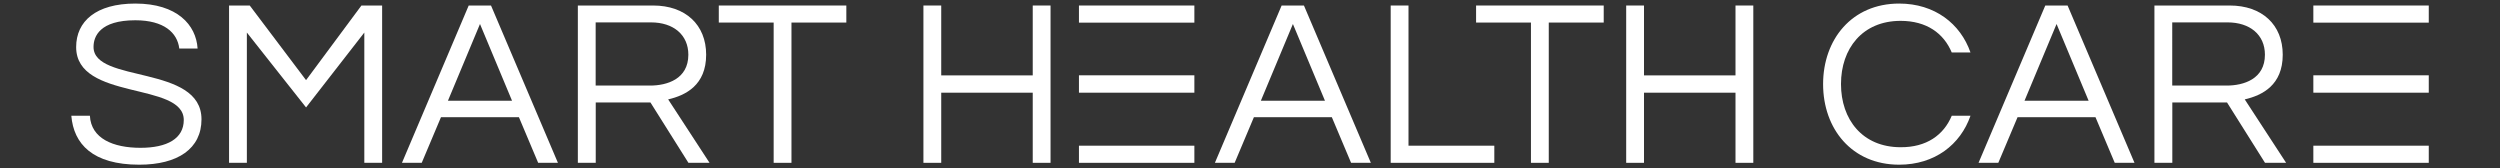
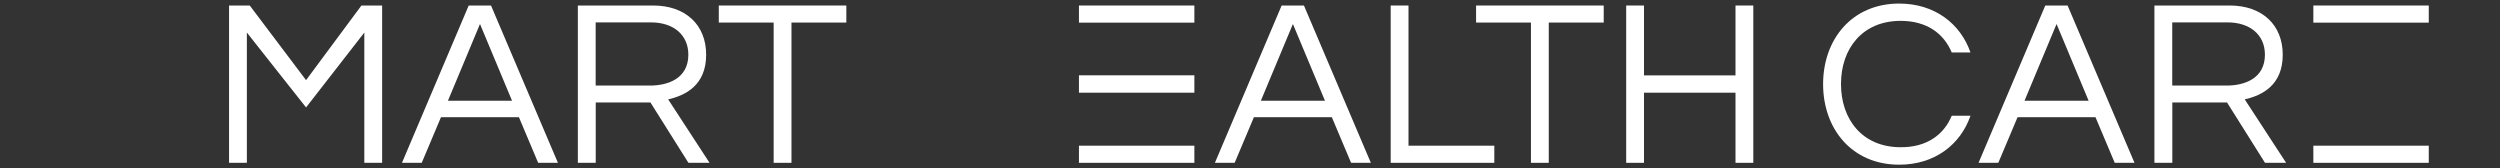
<svg xmlns="http://www.w3.org/2000/svg" version="1.1" id="레이어_1" x="0px" y="0px" viewBox="0 0 294.8 19.84" style="enable-background:new 0 0 294.8 19.84;" xml:space="preserve">
  <rect x="0" y="0" width="294.8" height="19.84" fill="#333333" stroke="none" />
  <style type="text/css">
	.st0{fill:#FFFFFF;}
</style>
  <g>
    <g>
-       <path class="st0" d="M23.76,14.07c0,3.45-2.77,5.35-7.34,5.35c-5.49,0-7.73-2.44-8.01-5.77h2.19c0.14,2.69,2.75,3.78,5.97,3.78    c3.14,0,5.1-1.09,5.1-3.28c0-4.54-12.69-2.24-12.69-8.6c0-3.03,2.33-5.13,6.98-5.13c4.93,0,7.17,2.52,7.34,5.3h-2.16    c-0.22-1.85-1.79-3.33-5.18-3.33c-4.2,0-4.93,1.91-4.93,3.14C11.01,9.84,23.76,7.6,23.76,14.07z" />
      <path class="st0" d="M45.06,0.65V19.2h-2.1V3.84l-6.87,8.83l-6.98-8.83V19.2h-2.1V0.65h2.44l6.64,8.8l6.53-8.8H45.06z" />
      <path class="st0" d="M65.79,19.2h-2.33l-2.27-5.38H52l-2.27,5.38H47.4l7.87-18.55h2.63L65.79,19.2z M60.38,11.88L56.6,2.83    l-3.78,9.05H60.38z" />
      <path class="st0" d="M70.24,19.2h-2.1V0.65h8.88c3.81,0,6.25,2.27,6.25,5.8c0,3.59-2.41,4.79-4.48,5.27l4.88,7.48h-2.49    l-4.48-7.12h-6.45V19.2z M70.24,10.09h6.42c1.99,0,4.51-0.76,4.51-3.64c0-2.35-1.77-3.81-4.4-3.81h-6.53V10.09z" />
      <path class="st0" d="M99.8,2.66h-6.47V19.2h-2.1V2.66h-6.47V0.65H99.8V2.66z" />
    </g>
    <g>
-       <path class="st0" d="M123.88,0.65V19.2h-2.1v-8.27h-10.79v8.27h-2.1V0.65h2.1v8.24h10.79V0.65H123.88z" />
      <path class="st0" d="M161.65,19.2h-2.33l-2.27-5.38h-9.19l-2.27,5.38h-2.33l7.87-18.55h2.63L161.65,19.2z M156.24,11.88    l-3.78-9.05l-3.78,9.05H156.24z" />
      <path class="st0" d="M166.09,0.65v16.53h10.12v2.02h-12.22V0.65H166.09z" />
      <path class="st0" d="M189.1,2.66h-6.47V19.2h-2.1V2.66h-6.47V0.65h15.05V2.66z" />
      <path class="st0" d="M206.75,0.65V19.2h-2.1v-8.27h-10.79v8.27h-2.1V0.65h2.1v8.24h10.79V0.65H206.75z" />
      <g>
        <rect x="127.23" y="0.65" class="st0" width="13.61" height="2.02" />
        <rect x="127.23" y="8.88" class="st0" width="13.61" height="2.05" />
        <rect x="127.23" y="17.18" class="st0" width="13.61" height="2.02" />
      </g>
    </g>
    <g>
      <path class="st0" d="M230.15,13.65h2.21c-1.18,3.39-4.2,5.77-8.41,5.77c-5.58,0-8.97-4.23-8.97-9.5s3.39-9.5,8.97-9.5    c4.2,0,7.23,2.38,8.41,5.77h-2.21c-0.95-2.27-2.97-3.73-6.03-3.73c-4.51,0-7.03,3.28-7.03,7.45s2.52,7.45,7.03,7.45    C227.18,17.38,229.2,15.92,230.15,13.65z" />
      <path class="st0" d="M251.7,19.2h-2.33l-2.27-5.38h-9.19l-2.27,5.38h-2.33l7.87-18.55h2.63L251.7,19.2z M246.29,11.88l-3.78-9.05    l-3.78,9.05H246.29z" />
      <path class="st0" d="M256.15,19.2h-2.1V0.65h8.88c3.81,0,6.25,2.27,6.25,5.8c0,3.59-2.41,4.79-4.48,5.27l4.88,7.48h-2.49    l-4.48-7.12h-6.45V19.2z M256.15,10.09h6.42c1.99,0,4.51-0.76,4.51-3.64c0-2.35-1.77-3.81-4.4-3.81h-6.53V10.09z" />
      <g>
        <rect x="272.79" y="0.65" class="st0" width="13.61" height="2.02" />
-         <rect x="272.79" y="8.88" class="st0" width="13.61" height="2.05" />
        <rect x="272.79" y="17.18" class="st0" width="13.61" height="2.02" />
      </g>
    </g>
  </g>
</svg>